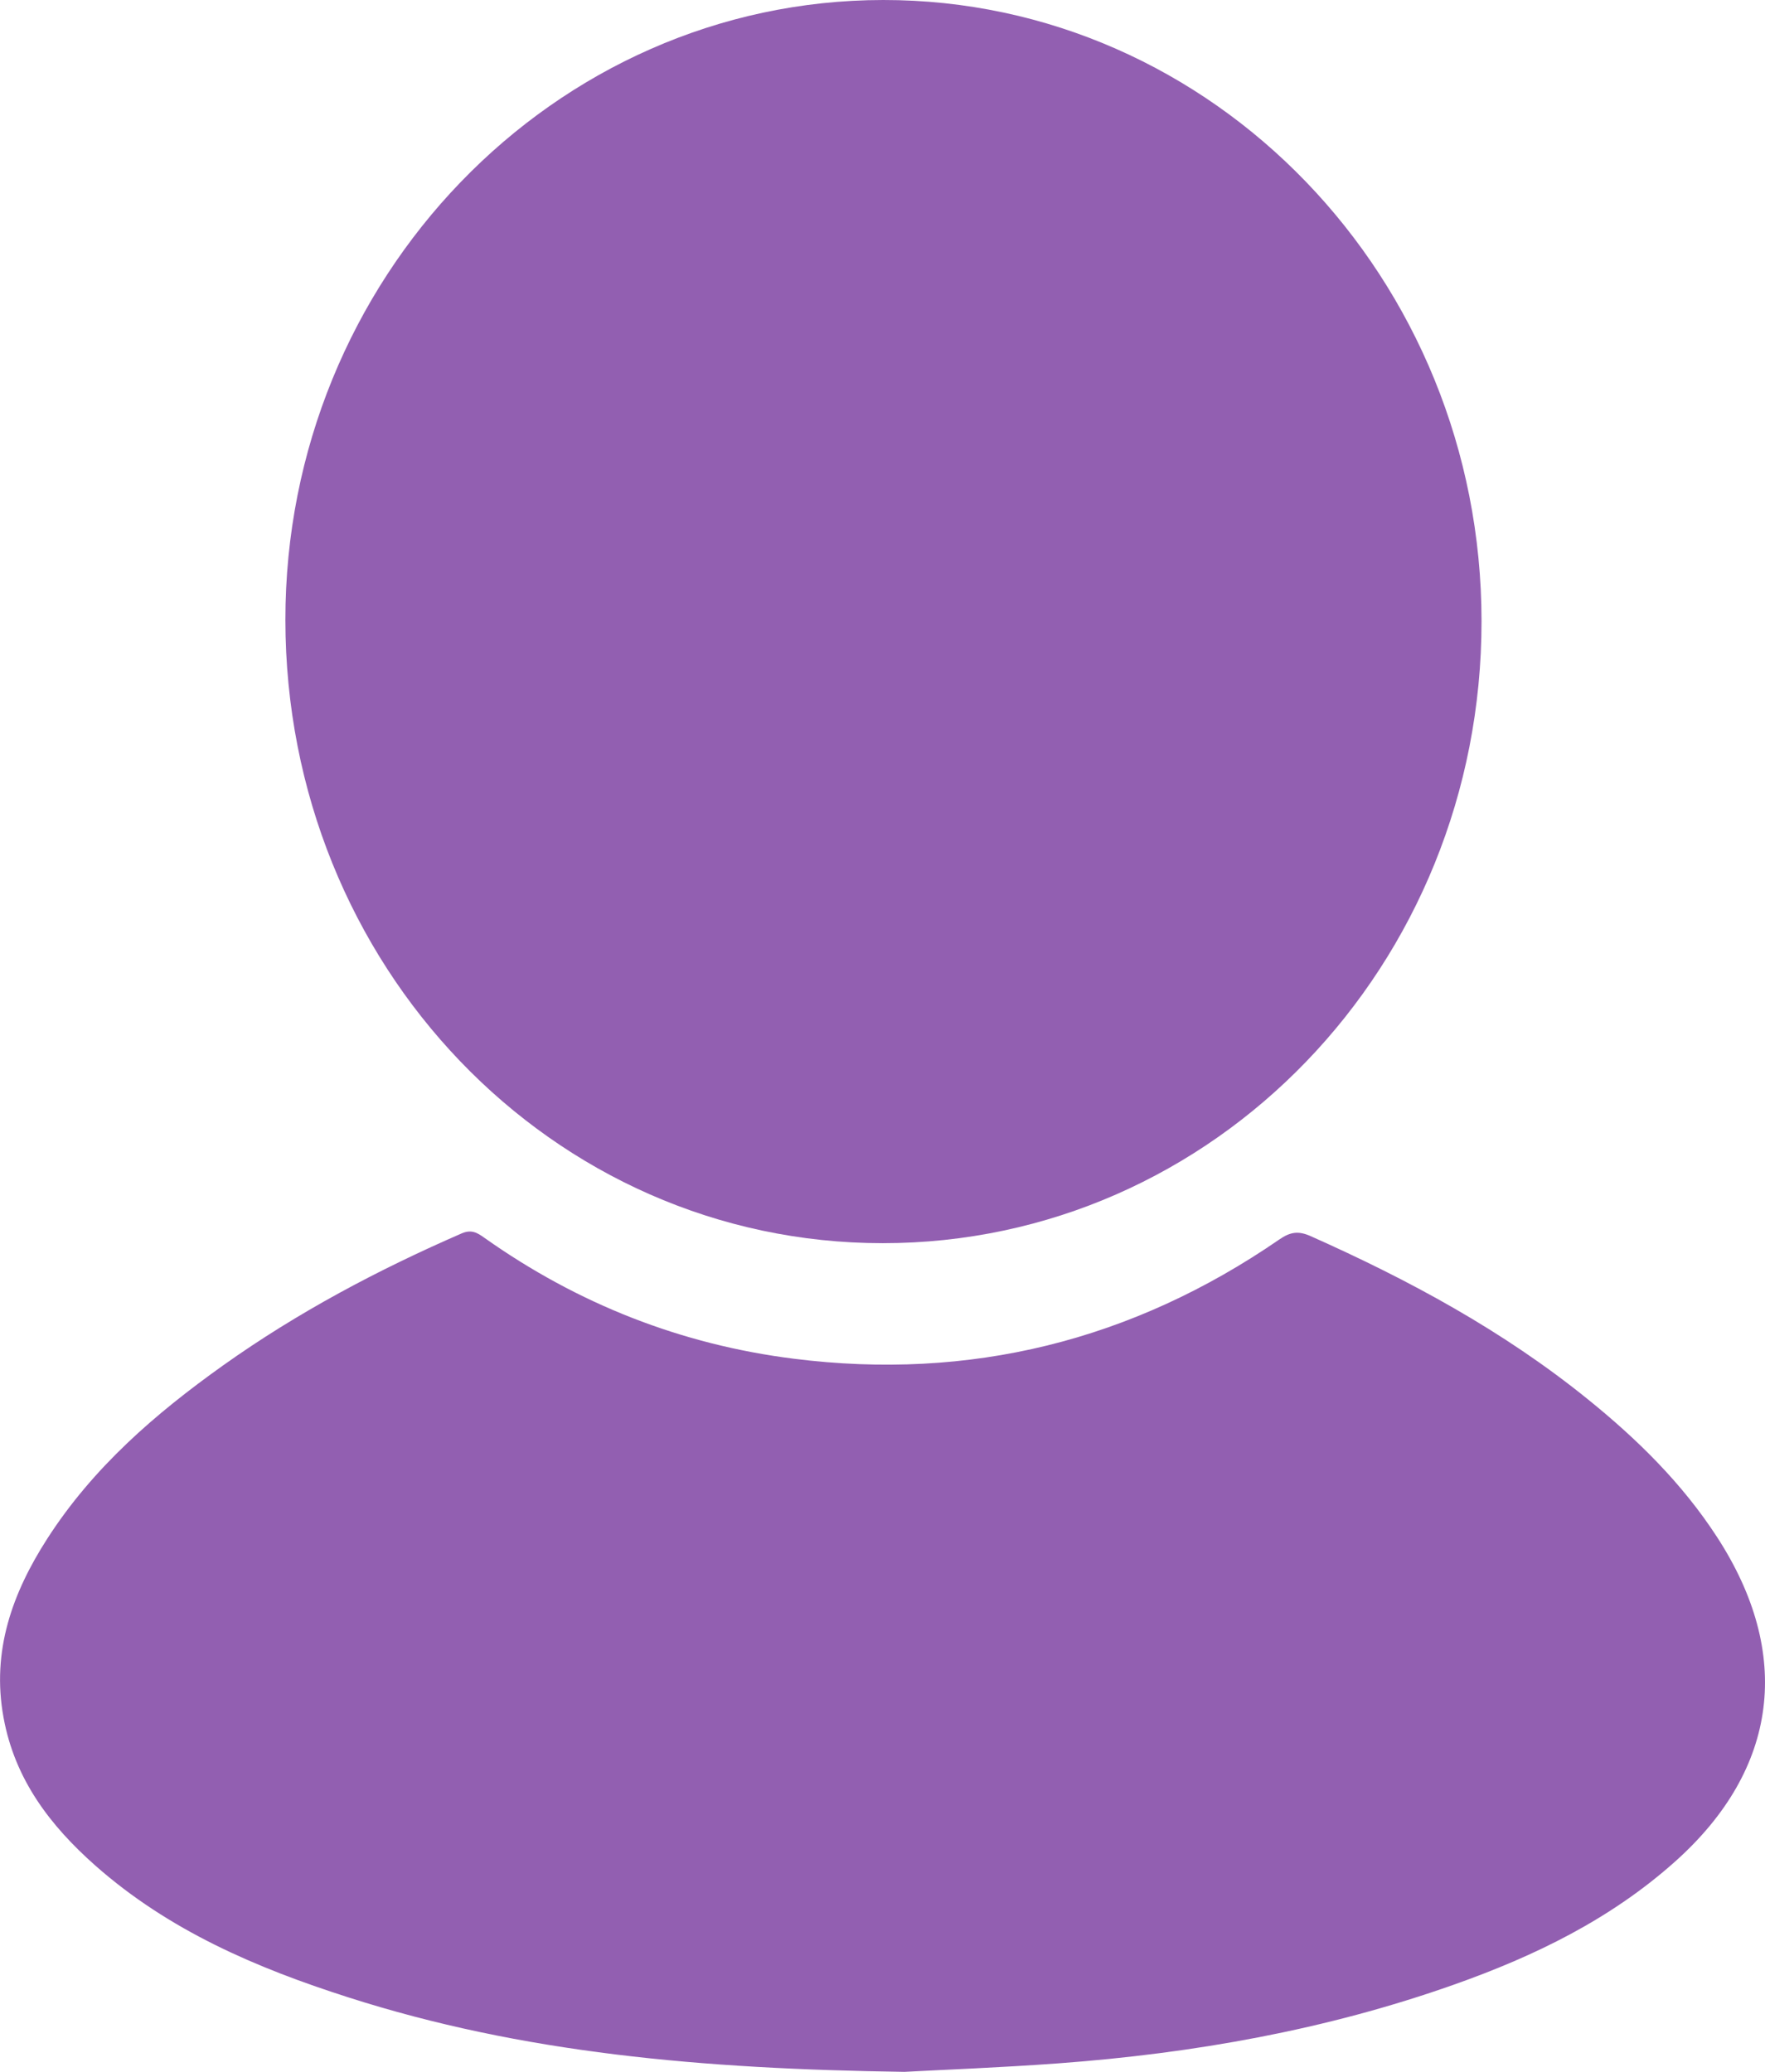
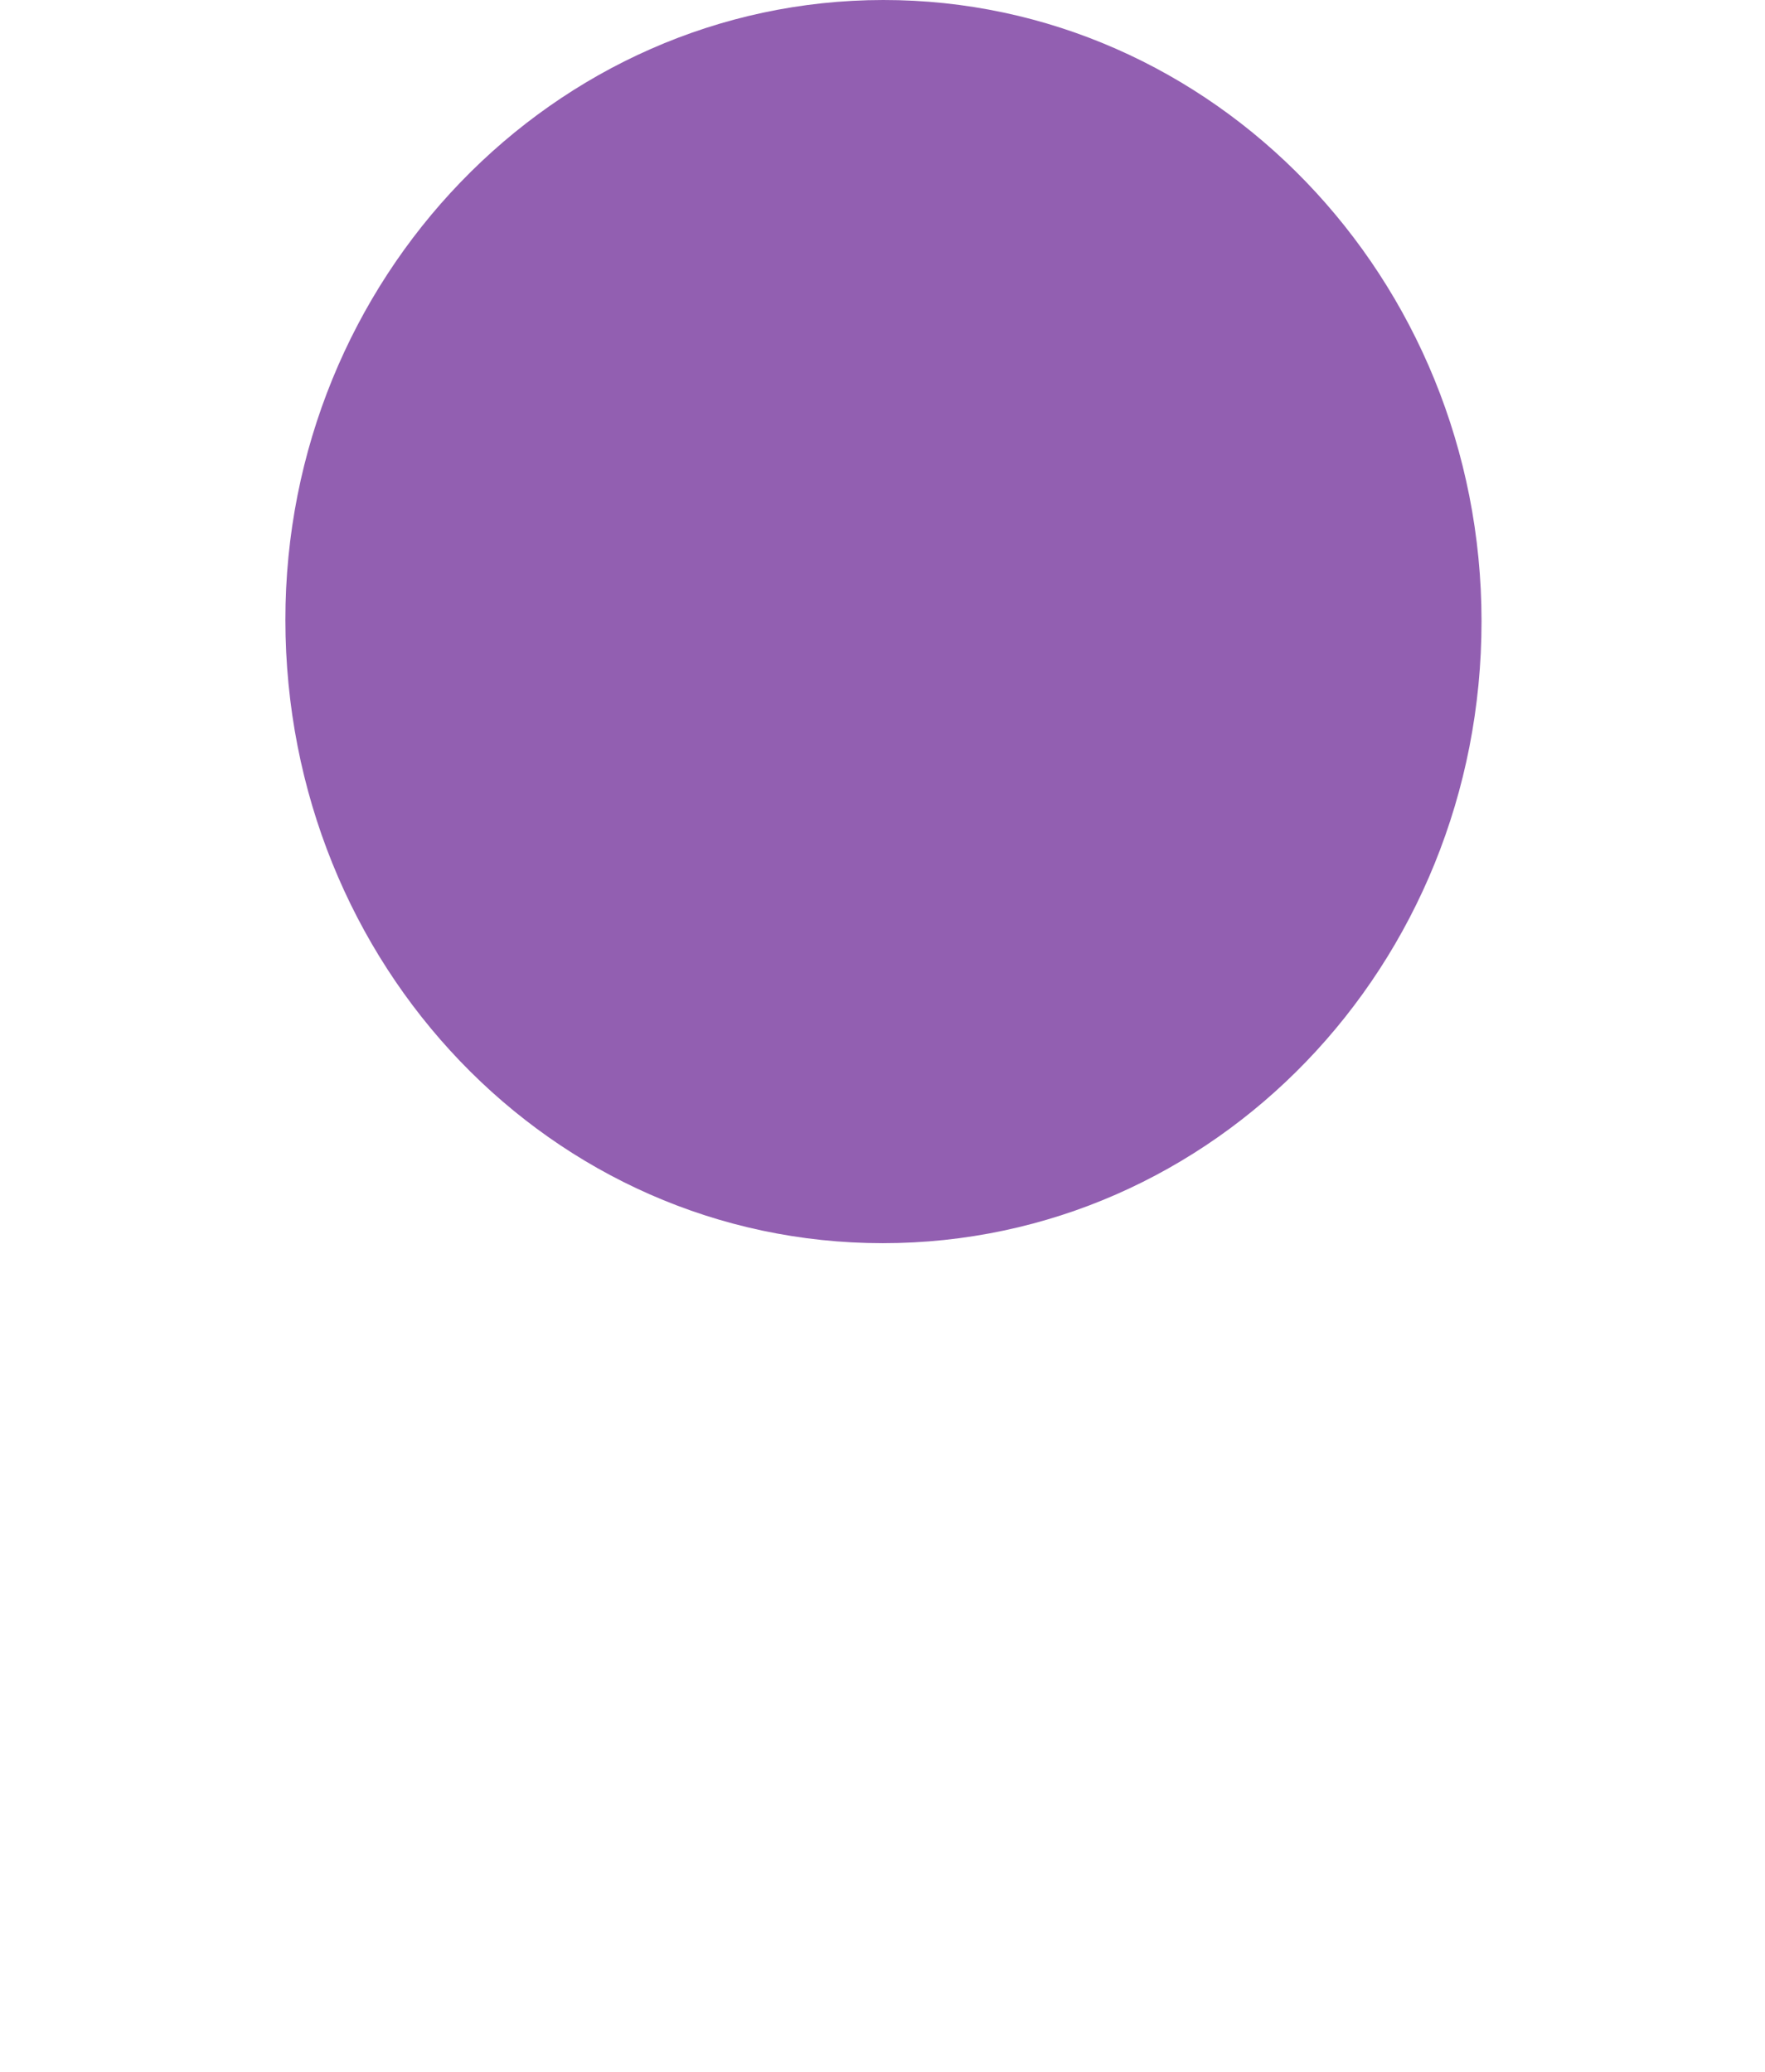
<svg xmlns="http://www.w3.org/2000/svg" width="23" height="27" viewBox="0 0 23 27" fill="none">
  <path d="M11.504 16.201C7.191 16.201 3.722 12.582 3.719 8.08C3.716 3.633 7.215 0.003 11.509 2.43605e-06C15.809 -0.003 19.306 3.627 19.306 8.096C19.307 12.582 15.823 16.201 11.504 16.201Z" fill="#925FB1" />
-   <path d="M11.786 27C9.145 26.963 6.805 26.756 4.535 26.028C3.345 25.647 2.202 25.161 1.239 24.309C0.657 23.793 0.193 23.192 0.046 22.382C-0.113 21.515 0.162 20.759 0.614 20.055C1.213 19.122 2.028 18.42 2.907 17.794C3.881 17.101 4.928 16.547 6.015 16.074C6.144 16.018 6.22 16.065 6.311 16.13C7.533 16.996 8.881 17.523 10.346 17.707C12.634 17.995 14.748 17.477 16.672 16.152C16.814 16.054 16.92 16.038 17.079 16.109C18.361 16.68 19.591 17.344 20.695 18.238C21.333 18.754 21.918 19.327 22.374 20.029C23.363 21.55 23.177 23.049 21.838 24.251C20.991 25.011 19.997 25.492 18.948 25.863C17.276 26.455 15.551 26.759 13.796 26.889C13.034 26.945 12.27 26.974 11.786 27Z" fill="#925FB1" />
</svg>